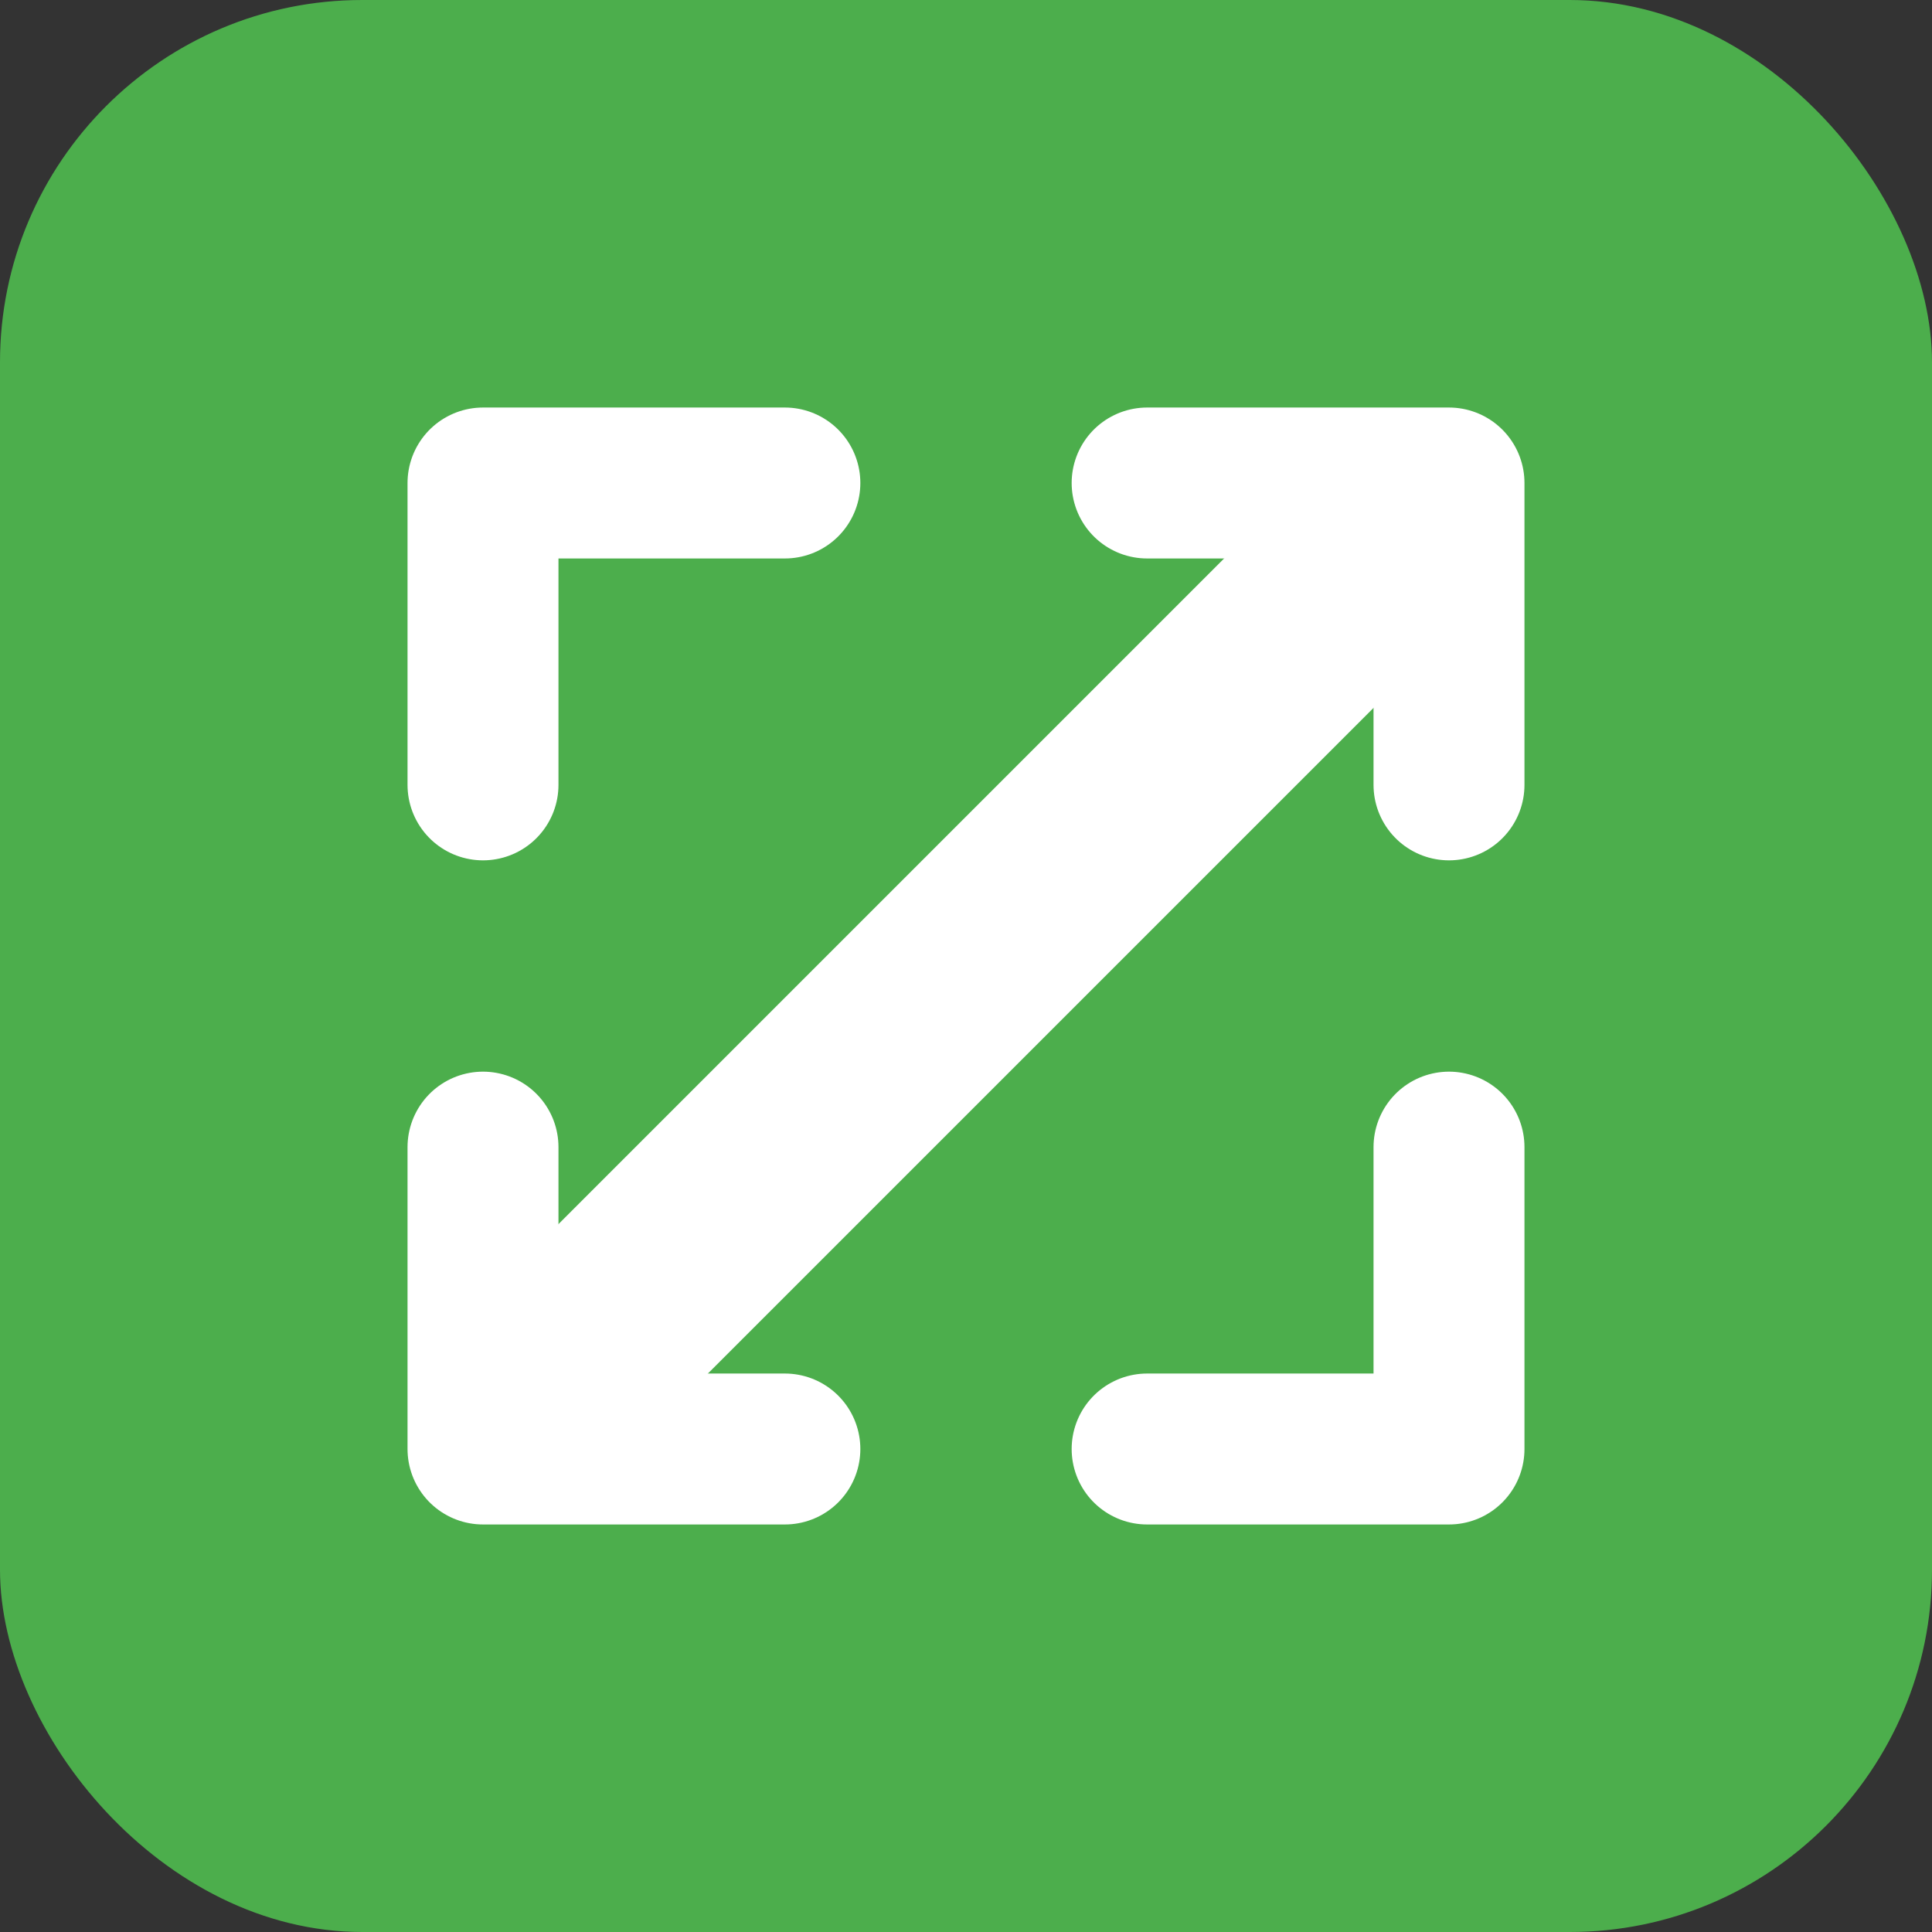
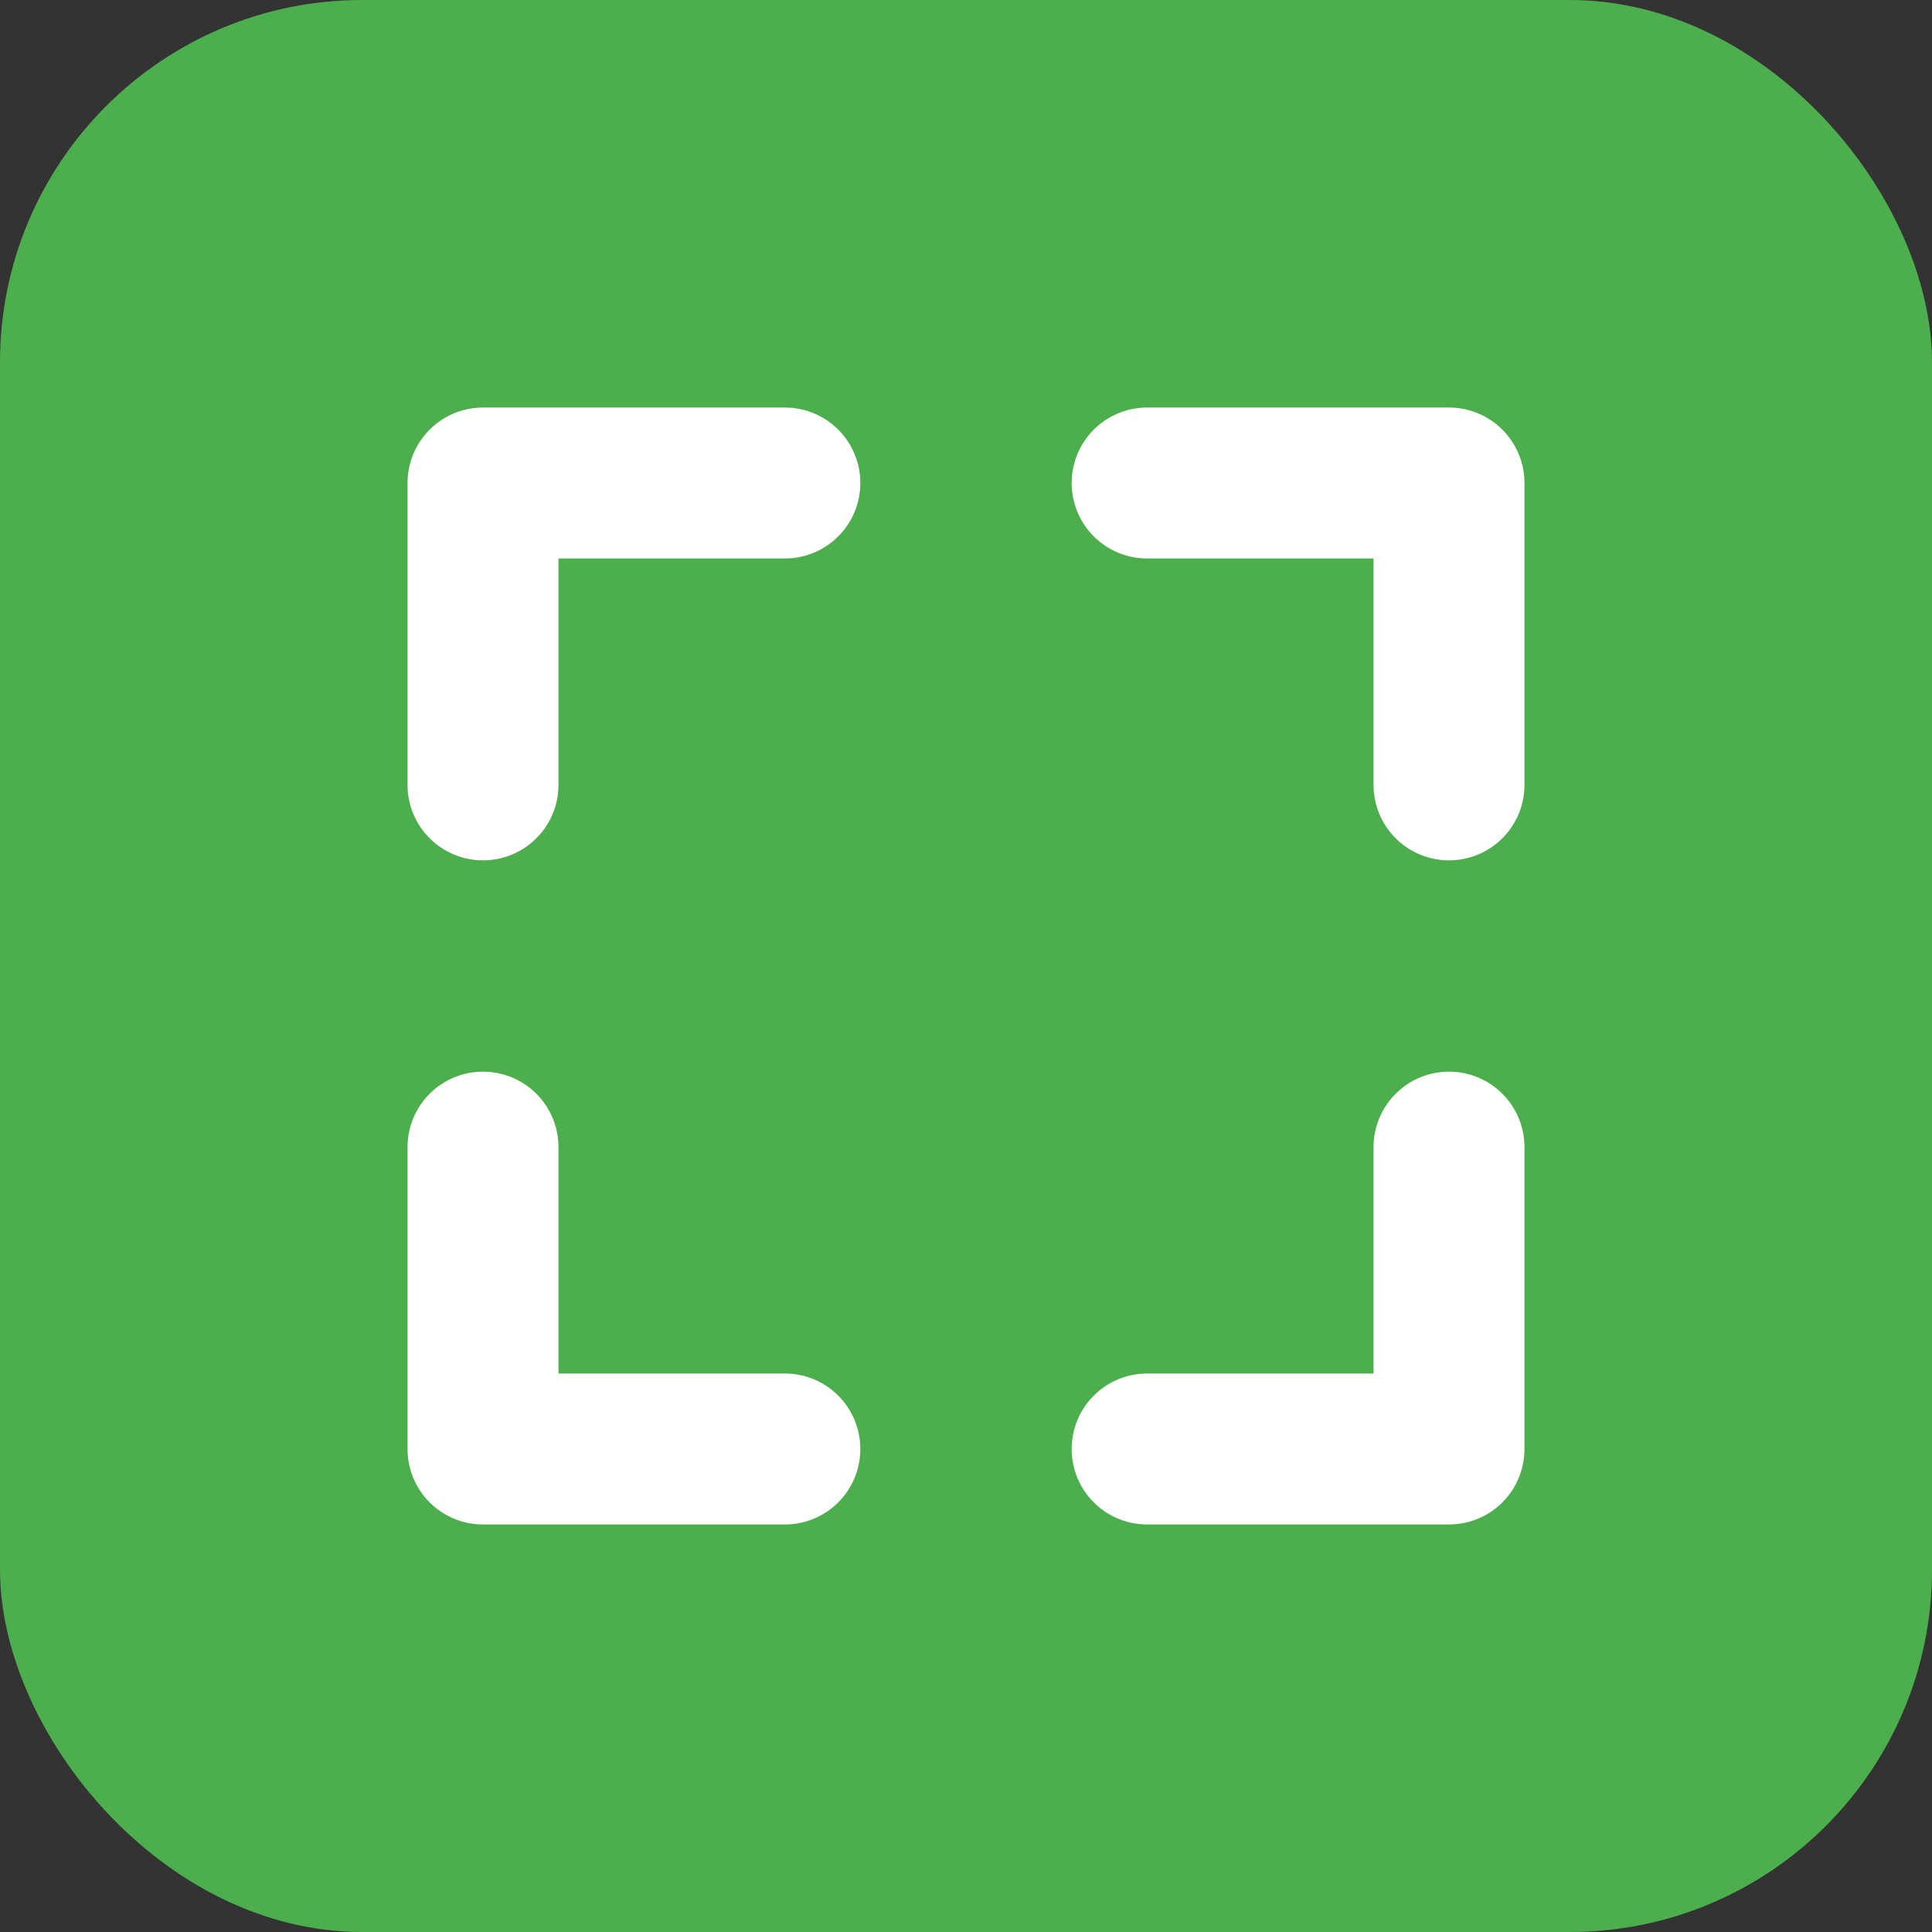
<svg xmlns="http://www.w3.org/2000/svg" width="32" height="32" viewBox="0 0 32 32" fill="none">
  <rect x="0" y="0" width="32" height="32" fill="#333333" stroke="none" />
  <rect width="32" height="32" rx="6" fill="#4CAE4C" />
  <path d="M8 13 V8 H13 M24 13 V8 H19 M8 19 V24 H13 M24 19 V24 H19" stroke="white" stroke-width="2.5" stroke-linecap="round" stroke-linejoin="round" fill="none" />
-   <line x1="9" y1="23" x2="23" y2="9" stroke="white" stroke-width="3.5" stroke-linecap="round" />
</svg>